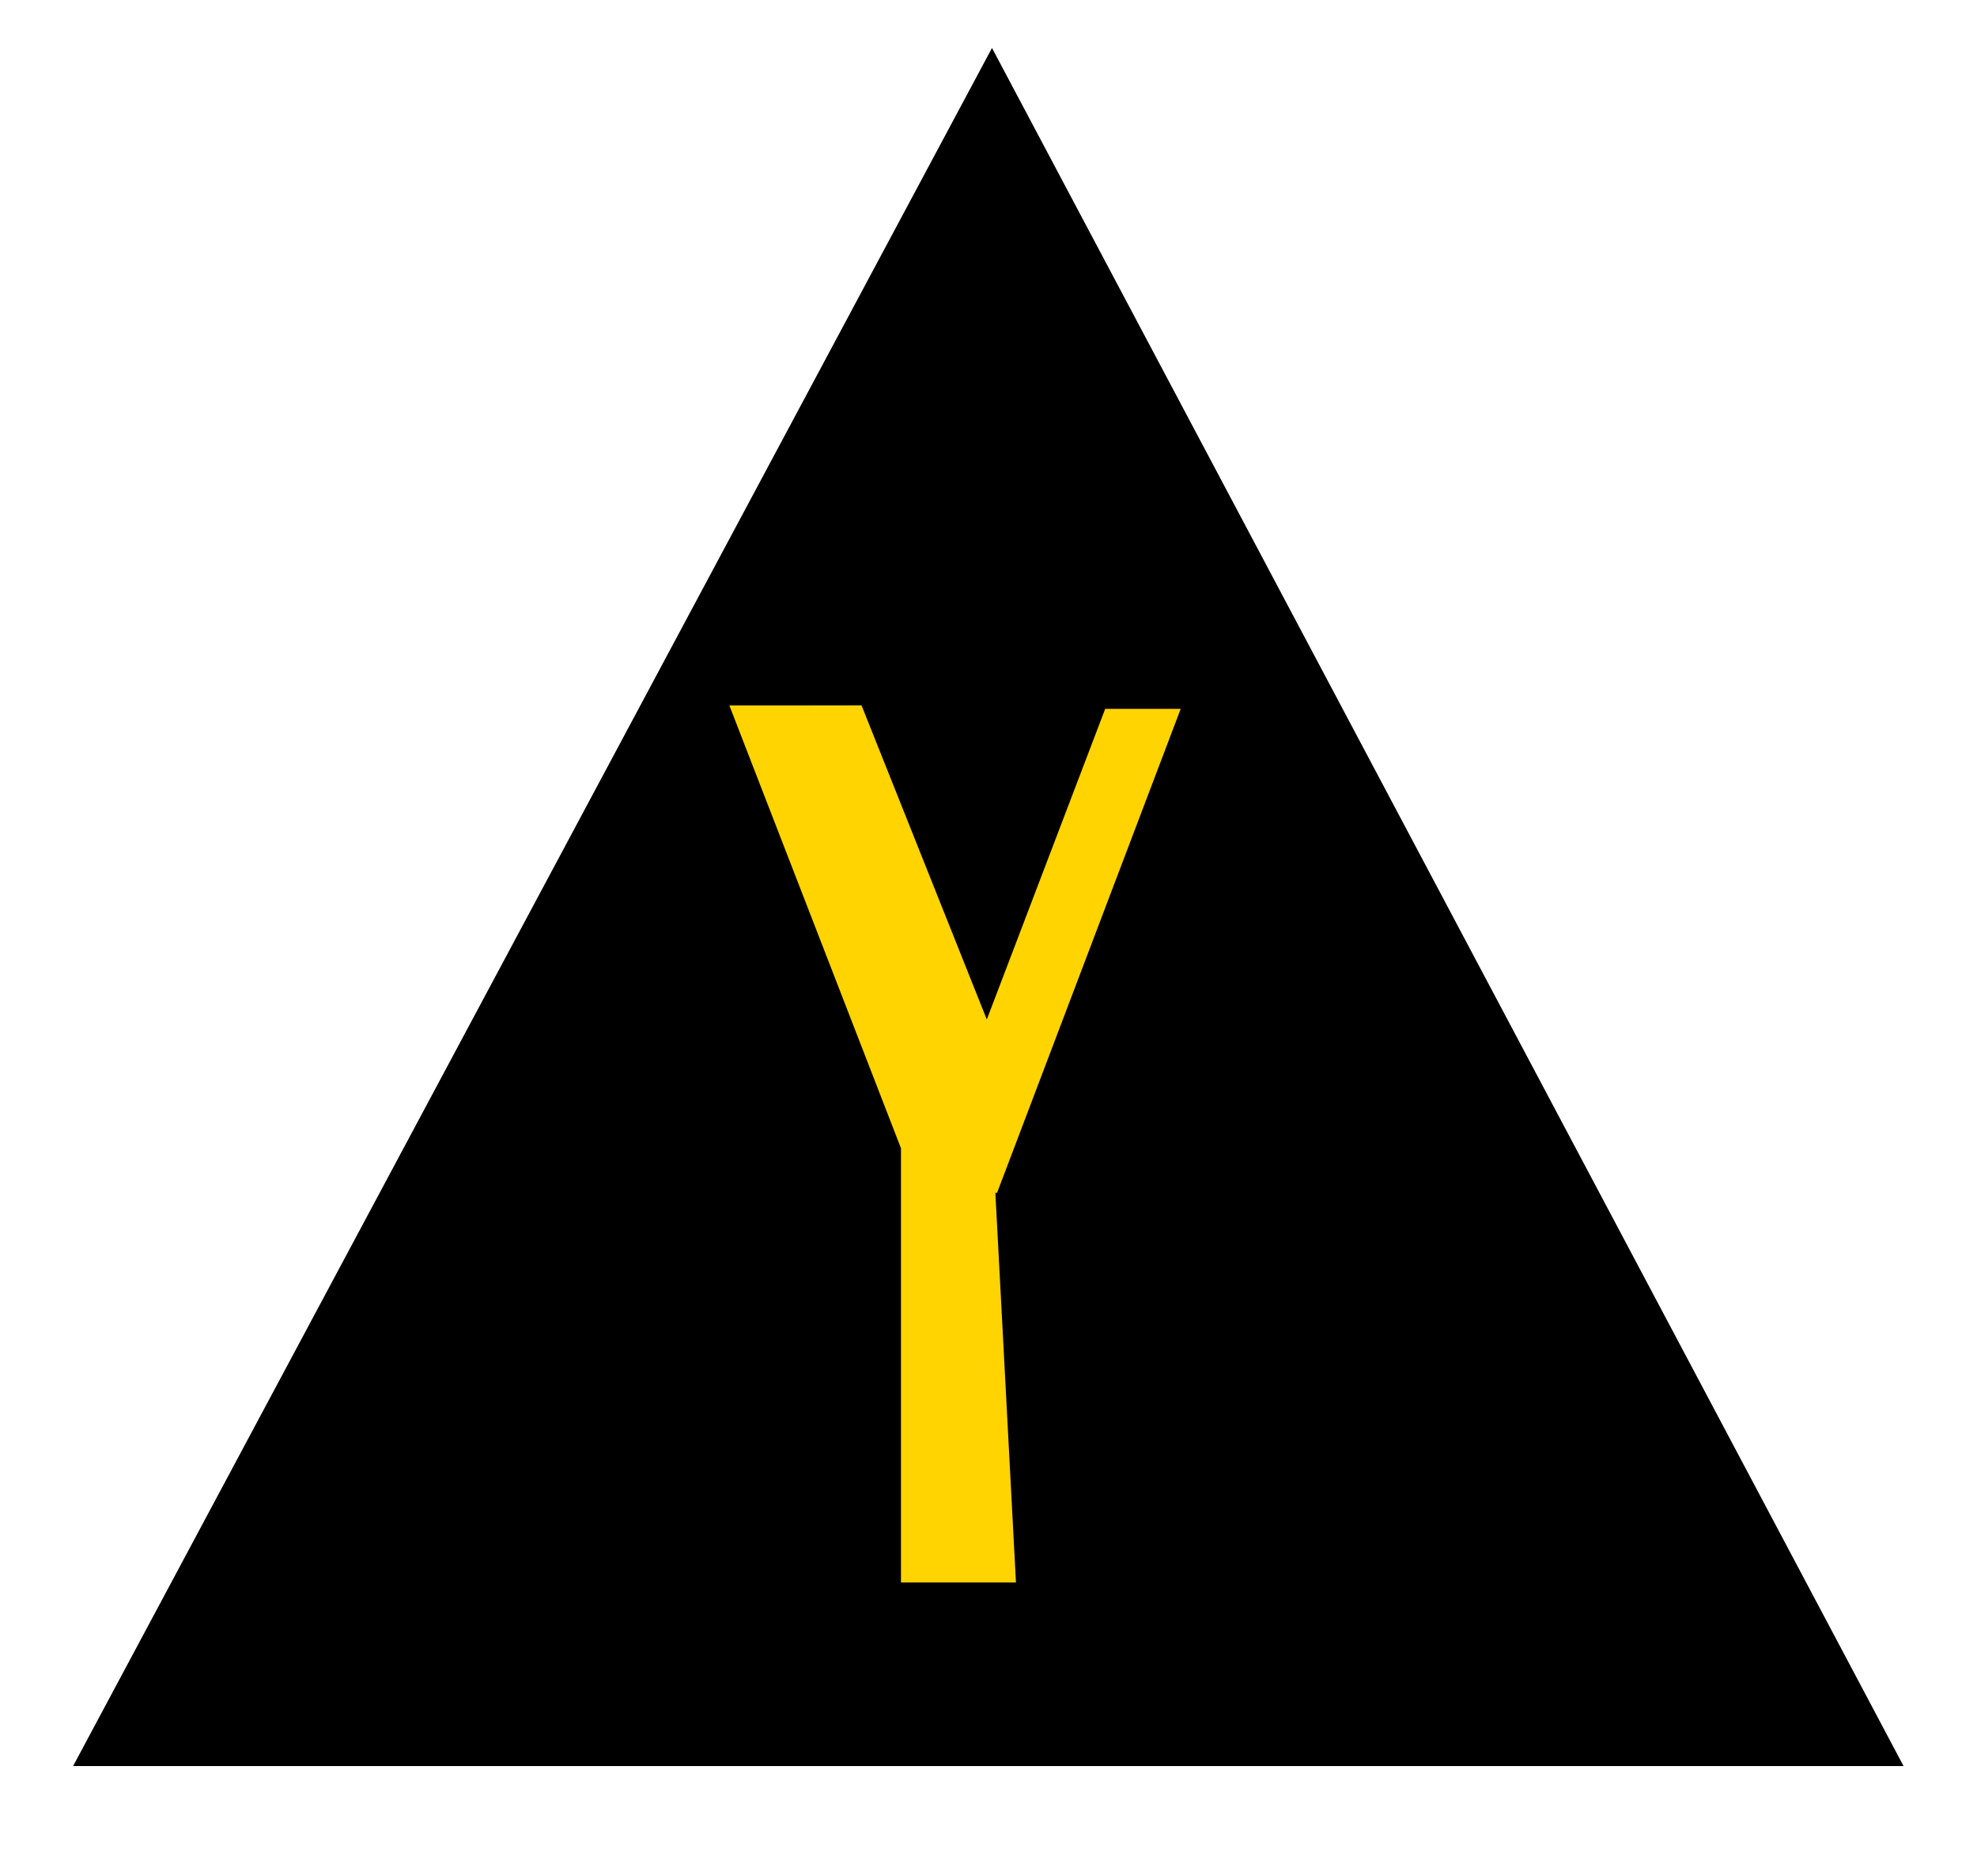
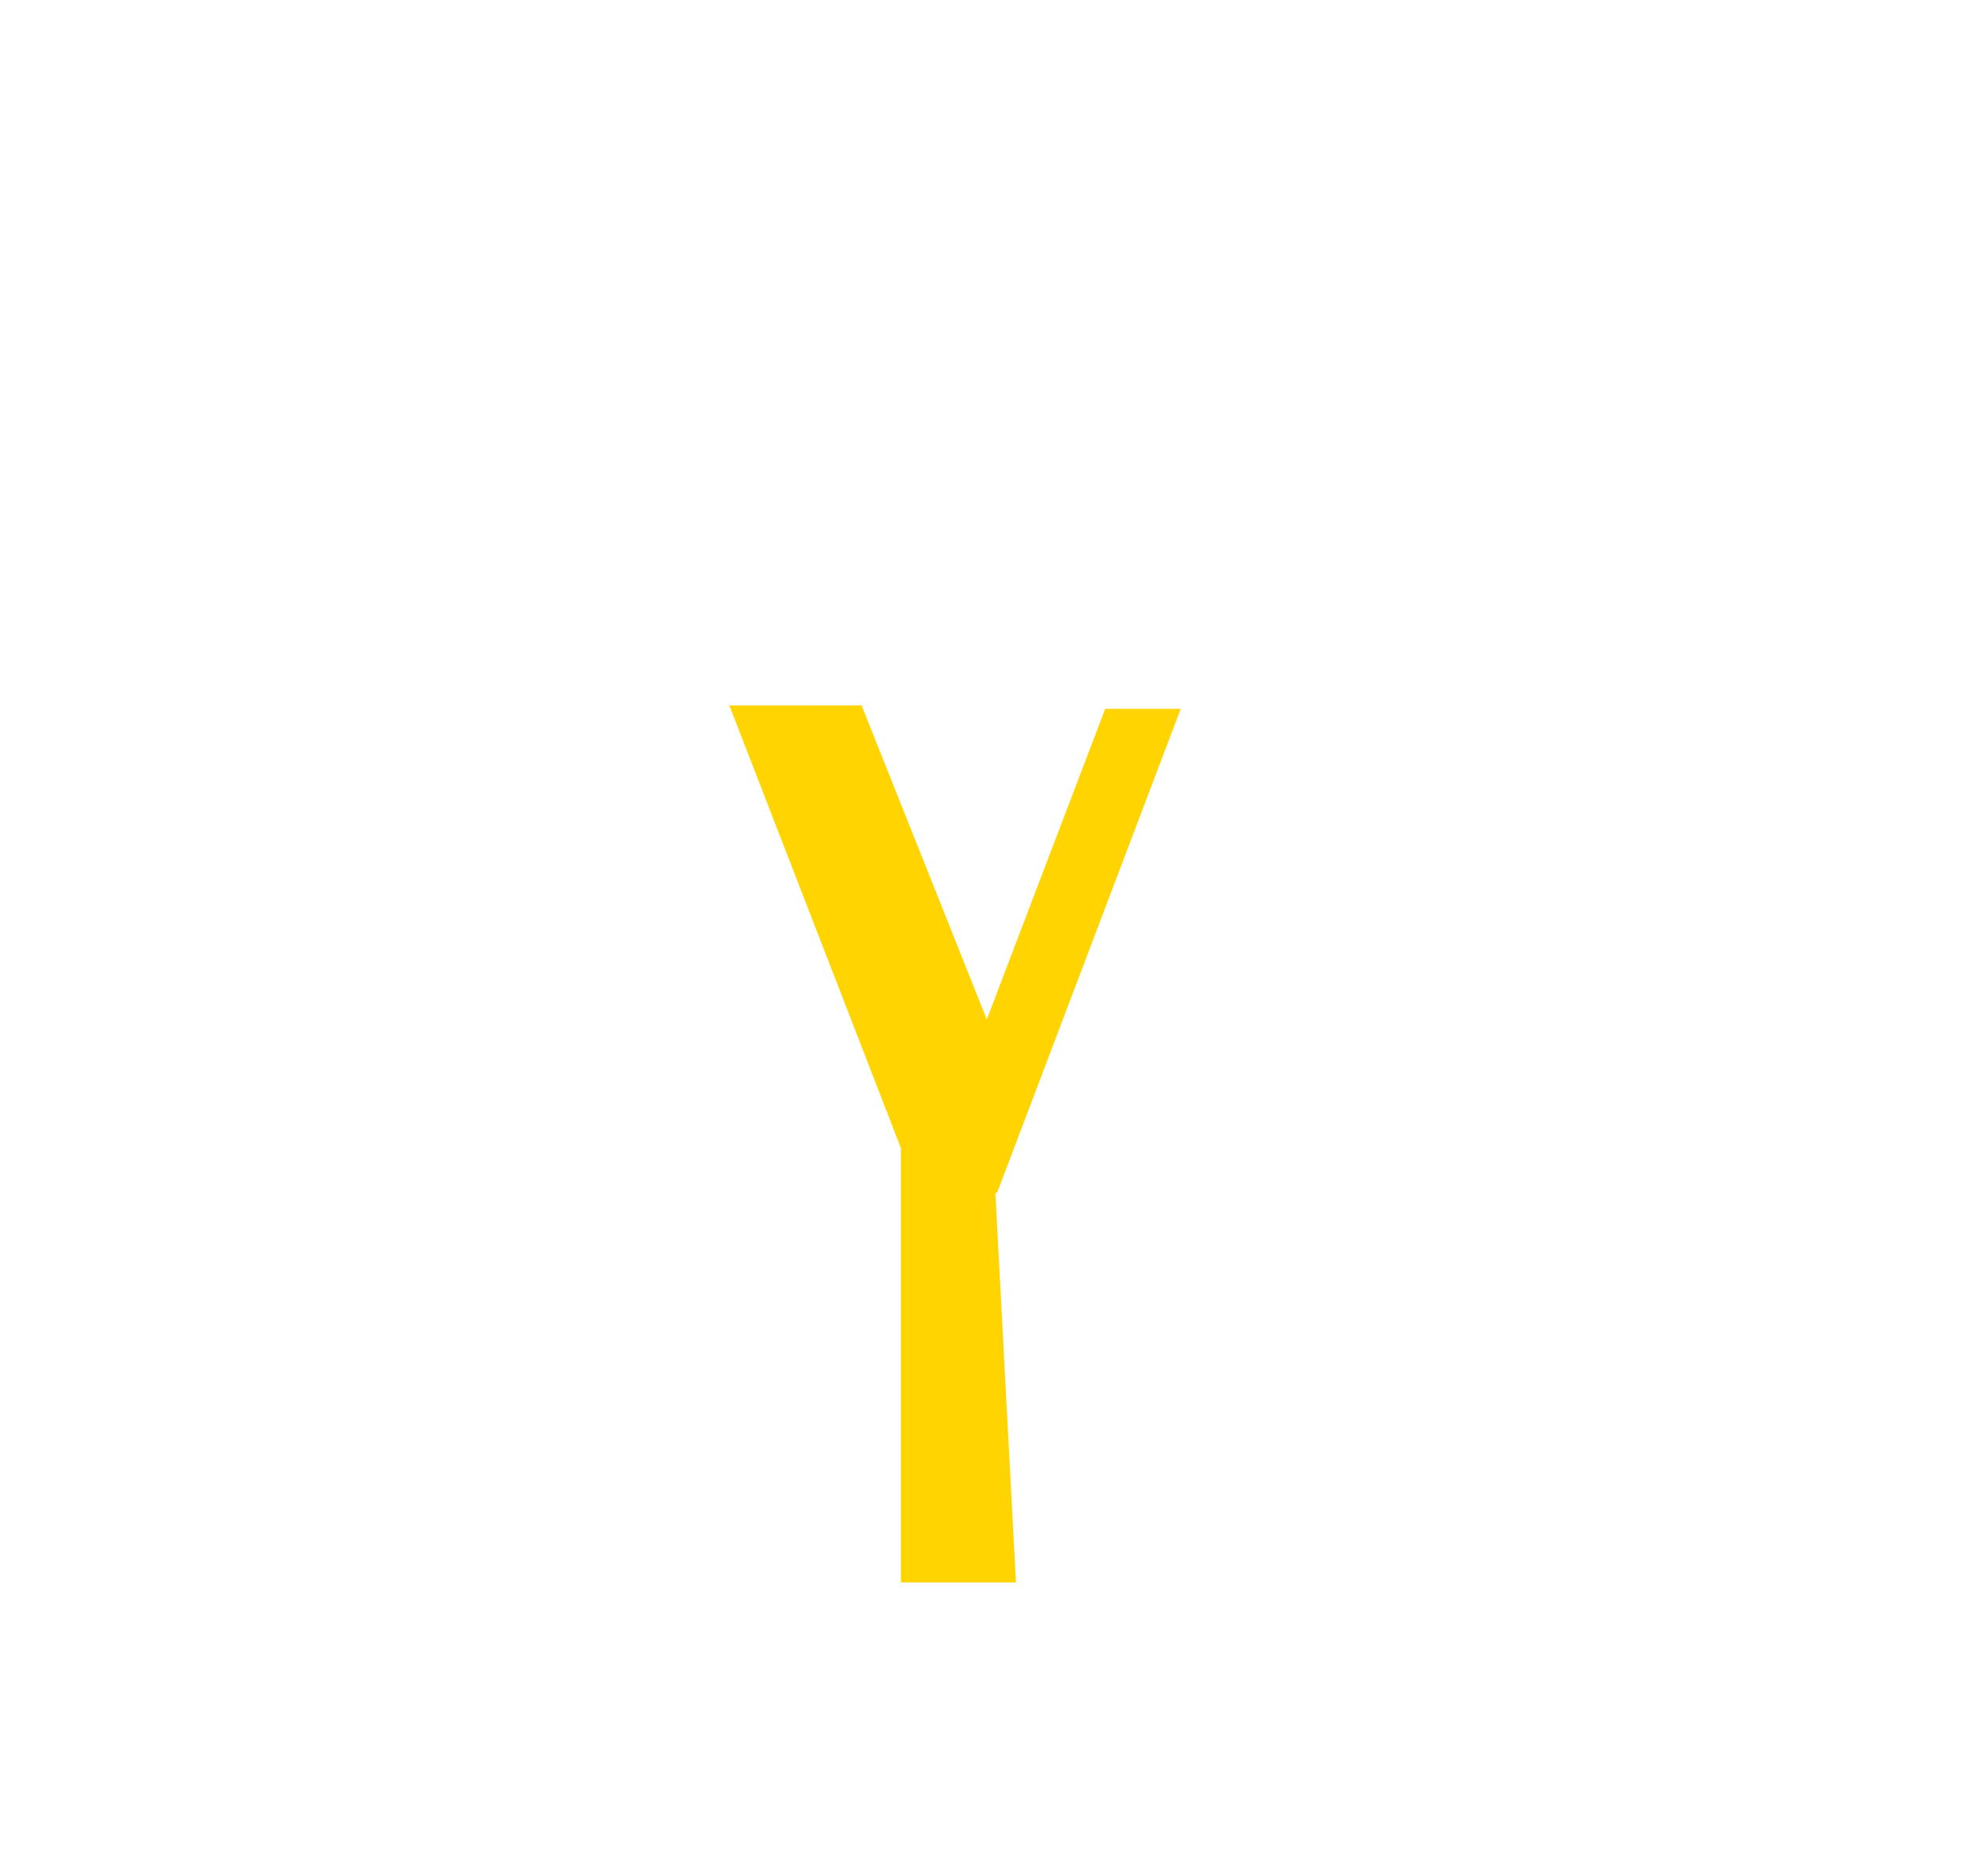
<svg xmlns="http://www.w3.org/2000/svg" xmlns:ns1="http://www.inkscape.org/namespaces/inkscape" xmlns:ns2="http://sodipodi.sourceforge.net/DTD/sodipodi-0.dtd" version="1.0" width="36" height="34.155" id="svg2" ns1:version="0.48.1 " ns2:docname="triangle.svg">
  <defs id="defs8" />
  <ns2:namedview pagecolor="#ffffff" bordercolor="#666666" borderopacity="1" objecttolerance="10" gridtolerance="10" guidetolerance="10" ns1:pageopacity="0" ns1:pageshadow="2" ns1:window-width="1366" ns1:window-height="721" id="namedview6" showgrid="false" fit-margin-top="2" fit-margin-left="2" fit-margin-right="2" fit-margin-bottom="2" ns1:zoom="14.629329" ns1:cx="18" ns1:cy="17.077374" ns1:window-x="-4" ns1:window-y="-4" ns1:window-maximized="1" ns1:current-layer="svg2" />
-   <path d="M 33,31.155 18.06,3 3,31.155 c 10,4.9e-4 20,8e-5 30,0 z" style="fill:#000000;stroke:#000000;stroke-width:2;stroke-opacity:1" id="path4" ns1:connector-curvature="0" />
  <path style="fill:#ffd400;fill-opacity:1;stroke:none" d="m 13.281,12.844 3.125,8.062 0,7.906 2.094,0 -0.375,-7.094 0.031,0 3.344,-8.812 -1.375,0 -2.156,5.656 -2.281,-5.719 z" id="rect2982" ns1:connector-curvature="0" ns2:nodetypes="ccccccccccc" />
</svg>